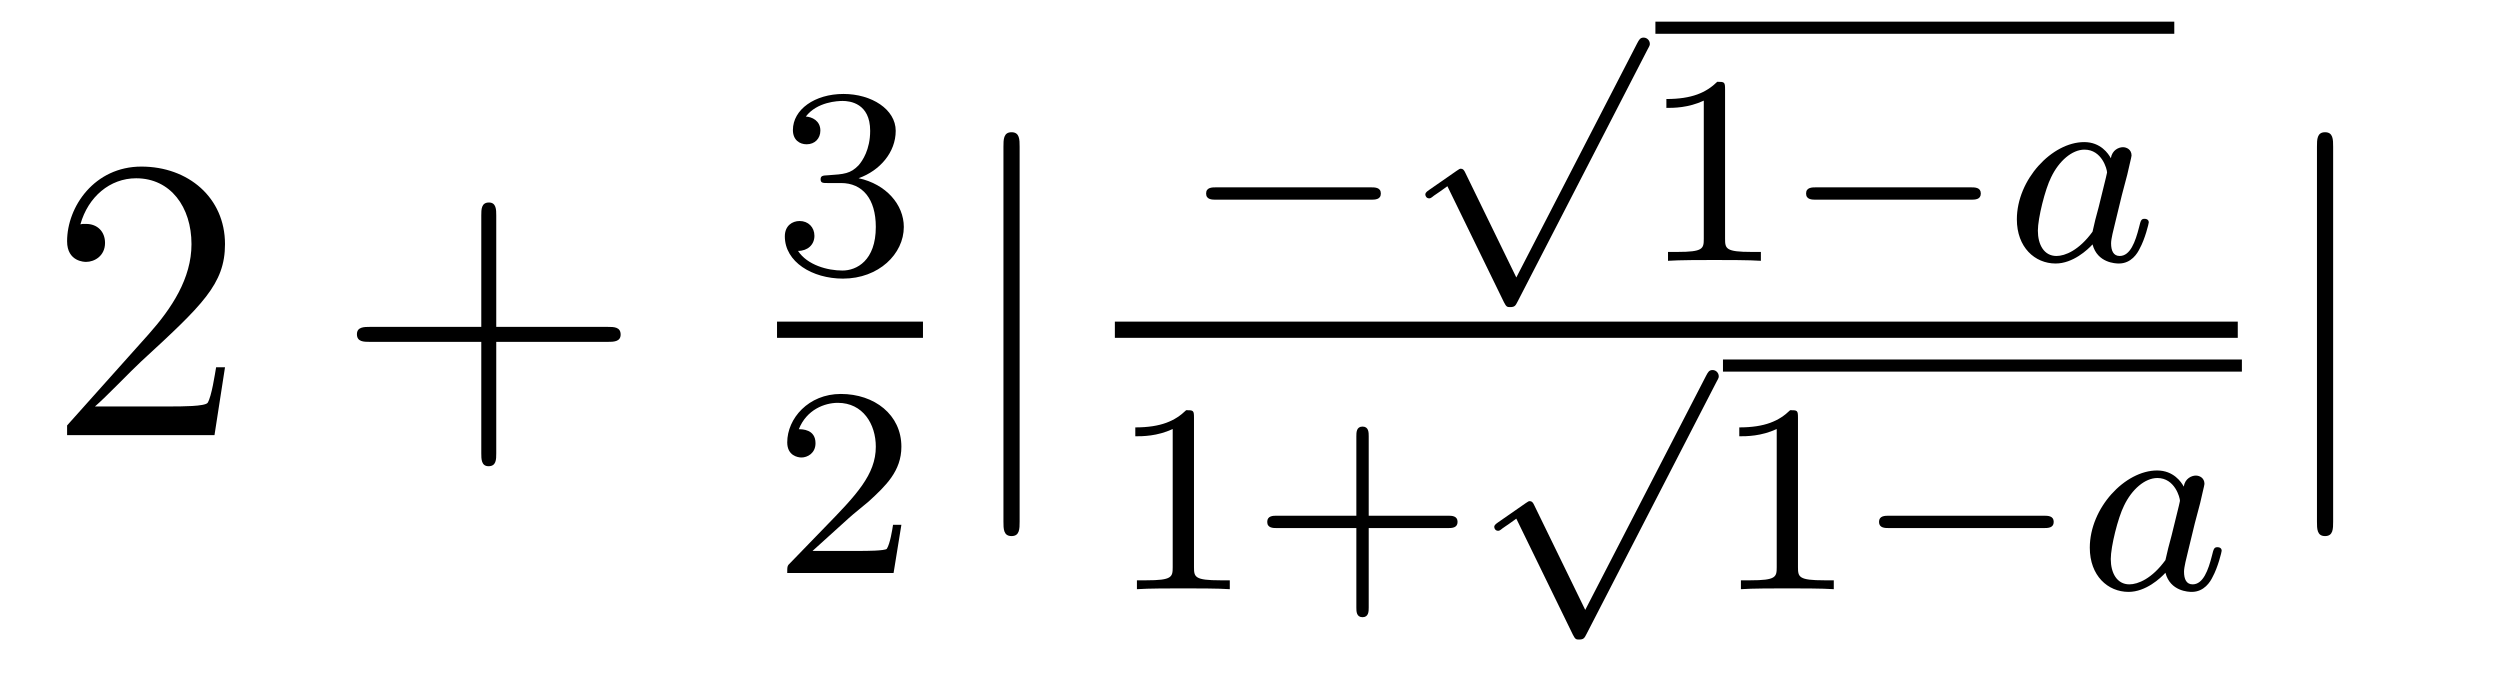
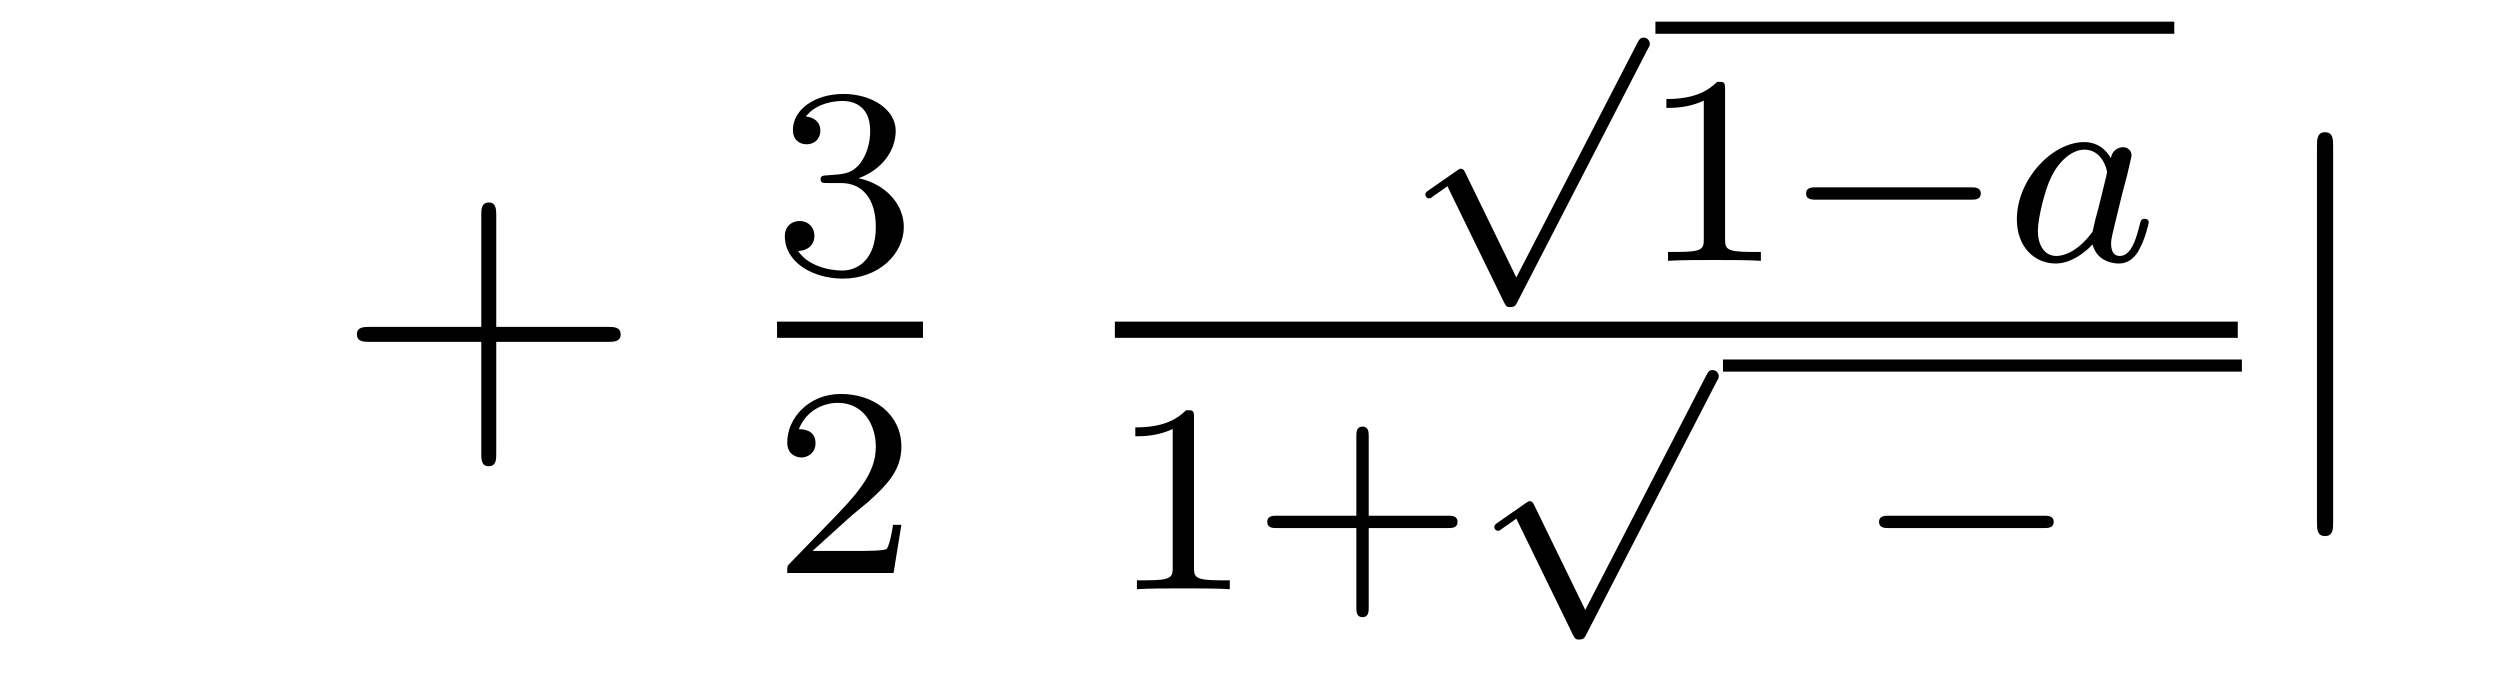
<svg xmlns="http://www.w3.org/2000/svg" height="20pt" version="1.1" viewBox="0 -20 74 20" width="74pt">
  <g id="page1">
    <g transform="matrix(1 0 0 1 -127 647)">
-       <path d="M133.66 -656.128H133.397C133.361 -655.925 133.265 -655.267 133.146 -655.076C133.062 -654.969 132.381 -654.969 132.022 -654.969H129.811C130.133 -655.244 130.863 -656.009 131.173 -656.296C132.99 -657.969 133.66 -658.591 133.66 -659.774C133.66 -661.149 132.572 -662.069 131.185 -662.069C129.799 -662.069 128.986 -660.886 128.986 -659.858C128.986 -659.248 129.512 -659.248 129.548 -659.248C129.799 -659.248 130.109 -659.427 130.109 -659.81C130.109 -660.145 129.882 -660.372 129.548 -660.372C129.44 -660.372 129.416 -660.372 129.38 -660.36C129.608 -661.173 130.253 -661.723 131.03 -661.723C132.046 -661.723 132.668 -660.874 132.668 -659.774C132.668 -658.758 132.082 -657.873 131.401 -657.108L128.986 -654.407V-654.12H133.349L133.66 -656.128Z" fill-rule="evenodd" />
      <path d="M141.689 -656.881H144.988C145.155 -656.881 145.371 -656.881 145.371 -657.097C145.371 -657.324 145.167 -657.324 144.988 -657.324H141.689V-660.623C141.689 -660.79 141.689 -661.006 141.473 -661.006C141.246 -661.006 141.246 -660.802 141.246 -660.623V-657.324H137.947C137.78 -657.324 137.565 -657.324 137.565 -657.108C137.565 -656.881 137.768 -656.881 137.947 -656.881H141.246V-653.582C141.246 -653.415 141.246 -653.2 141.461 -653.2C141.689 -653.2 141.689 -653.403 141.689 -653.582V-656.881Z" fill-rule="evenodd" />
      <path d="M151.896 -661.582C152.526 -661.582 152.924 -661.119 152.924 -660.282C152.924 -659.287 152.358 -658.992 151.936 -658.992C151.497 -658.992 150.9 -659.151 150.621 -659.573C150.908 -659.573 151.107 -659.757 151.107 -660.02C151.107 -660.275 150.924 -660.458 150.669 -660.458C150.454 -660.458 150.231 -660.322 150.231 -660.004C150.231 -659.247 151.043 -658.753 151.952 -658.753C153.012 -658.753 153.753 -659.486 153.753 -660.282C153.753 -660.944 153.227 -661.55 152.414 -661.725C153.043 -661.948 153.513 -662.49 153.513 -663.127C153.513 -663.765 152.797 -664.219 151.968 -664.219C151.115 -664.219 150.47 -663.757 150.47 -663.151C150.47 -662.856 150.669 -662.729 150.876 -662.729C151.123 -662.729 151.283 -662.904 151.283 -663.135C151.283 -663.43 151.028 -663.542 150.852 -663.55C151.187 -663.988 151.8 -664.012 151.944 -664.012C152.151 -664.012 152.757 -663.948 152.757 -663.127C152.757 -662.569 152.526 -662.235 152.414 -662.107C152.175 -661.86 151.992 -661.844 151.506 -661.812C151.354 -661.805 151.29 -661.797 151.29 -661.693C151.29 -661.582 151.362 -661.582 151.497 -661.582H151.896Z" fill-rule="evenodd" />
      <path d="M150 -657H154.32V-657.48H150" />
      <path d="M152.127 -651.666C152.255 -651.785 152.589 -652.048 152.717 -652.16C153.211 -652.614 153.681 -653.052 153.681 -653.777C153.681 -654.725 152.884 -655.339 151.888 -655.339C150.932 -655.339 150.302 -654.614 150.302 -653.905C150.302 -653.514 150.613 -653.458 150.725 -653.458C150.892 -653.458 151.139 -653.578 151.139 -653.881C151.139 -654.295 150.741 -654.295 150.645 -654.295C150.876 -654.877 151.41 -655.076 151.8 -655.076C152.542 -655.076 152.924 -654.447 152.924 -653.777C152.924 -652.948 152.342 -652.343 151.402 -651.379L150.398 -650.343C150.302 -650.255 150.302 -650.239 150.302 -650.04H153.45L153.681 -651.466H153.434C153.41 -651.307 153.346 -650.908 153.251 -650.757C153.203 -650.693 152.597 -650.693 152.47 -650.693H151.051L152.127 -651.666Z" fill-rule="evenodd" />
-       <path d="M157.181 -662.655C157.181 -662.87 157.181 -663.086 156.942 -663.086C156.702 -663.086 156.702 -662.87 156.702 -662.655V-651.562C156.702 -651.347 156.702 -651.132 156.942 -651.132C157.181 -651.132 157.181 -651.347 157.181 -651.562V-662.655Z" fill-rule="evenodd" />
-       <path d="M167.57 -661.089C167.697 -661.089 167.873 -661.089 167.873 -661.272C167.873 -661.455 167.697 -661.455 167.57 -661.455H163.004C162.877 -661.455 162.701 -661.455 162.701 -661.272C162.701 -661.089 162.877 -661.089 163.004 -661.089H167.57Z" fill-rule="evenodd" />
      <path d="M171.883 -658.787L170.377 -661.878C170.337 -661.966 170.305 -662.006 170.242 -662.006C170.21 -662.006 170.194 -661.998 170.114 -661.942L169.301 -661.377C169.19 -661.305 169.19 -661.265 169.19 -661.241C169.19 -661.193 169.229 -661.129 169.301 -661.129C169.333 -661.129 169.349 -661.129 169.445 -661.209C169.548 -661.273 169.707 -661.392 169.843 -661.488L171.517 -658.054C171.588 -657.91 171.62 -657.91 171.7 -657.91C171.835 -657.91 171.859 -657.95 171.923 -658.077L175.772 -665.544C175.835 -665.655 175.835 -665.671 175.835 -665.703C175.835 -665.799 175.756 -665.887 175.652 -665.887C175.548 -665.887 175.517 -665.823 175.461 -665.719L171.883 -658.787Z" fill-rule="evenodd" />
      <path d="M176 -666H191.359V-666.359H176" />
      <path d="M178.062 -664.356C178.062 -664.571 178.046 -664.579 177.831 -664.579C177.504 -664.26 177.082 -664.069 176.325 -664.069V-663.806C176.54 -663.806 176.97 -663.806 177.432 -664.021V-659.933C177.432 -659.638 177.409 -659.543 176.652 -659.543H176.373V-659.28C176.699 -659.304 177.385 -659.304 177.743 -659.304C178.102 -659.304 178.795 -659.304 179.122 -659.28V-659.543H178.843C178.086 -659.543 178.062 -659.638 178.062 -659.933V-664.356Z" fill-rule="evenodd" />
      <path d="M185.329 -661.089C185.457 -661.089 185.632 -661.089 185.632 -661.272C185.632 -661.455 185.457 -661.455 185.329 -661.455H180.763C180.636 -661.455 180.46 -661.455 180.46 -661.272C180.46 -661.089 180.636 -661.089 180.763 -661.089H185.329Z" fill-rule="evenodd" />
      <path d="M189.481 -662.316C189.409 -662.452 189.178 -662.794 188.692 -662.794C187.743 -662.794 186.699 -661.687 186.699 -660.507C186.699 -659.678 187.233 -659.2 187.847 -659.2C188.357 -659.2 188.795 -659.607 188.939 -659.766C189.082 -659.216 189.624 -659.2 189.719 -659.2C190.086 -659.2 190.269 -659.503 190.333 -659.638C190.493 -659.925 190.604 -660.387 190.604 -660.419C190.604 -660.467 190.572 -660.523 190.477 -660.523C190.381 -660.523 190.365 -660.475 190.317 -660.276C190.206 -659.838 190.054 -659.423 189.743 -659.423C189.56 -659.423 189.488 -659.575 189.488 -659.798C189.488 -659.933 189.56 -660.204 189.608 -660.403C189.656 -660.603 189.775 -661.081 189.807 -661.224L189.967 -661.83C190.006 -662.021 190.094 -662.356 190.094 -662.396C190.094 -662.579 189.942 -662.643 189.839 -662.643C189.719 -662.643 189.52 -662.563 189.481 -662.316ZM188.939 -660.141C188.54 -659.591 188.126 -659.423 187.871 -659.423C187.504 -659.423 187.321 -659.758 187.321 -660.172C187.321 -660.547 187.536 -661.4 187.712 -661.75C187.943 -662.236 188.333 -662.571 188.7 -662.571C189.218 -662.571 189.369 -661.989 189.369 -661.894C189.369 -661.862 189.17 -661.081 189.122 -660.874C189.018 -660.499 189.018 -660.483 188.939 -660.141Z" fill-rule="evenodd" />
      <path d="M160 -657H193.238V-657.48H160" />
      <path d="M162.342 -654.636C162.342 -654.851 162.326 -654.859 162.111 -654.859C161.784 -654.54 161.362 -654.349 160.605 -654.349V-654.086C160.82 -654.086 161.25 -654.086 161.712 -654.301V-650.213C161.712 -649.918 161.689 -649.823 160.932 -649.823H160.653V-649.56C160.979 -649.584 161.665 -649.584 162.023 -649.584C162.382 -649.584 163.075 -649.584 163.402 -649.56V-649.823H163.123C162.366 -649.823 162.342 -649.918 162.342 -650.213V-654.636ZM167.514 -651.369H169.857C169.968 -651.369 170.144 -651.369 170.144 -651.552C170.144 -651.735 169.968 -651.735 169.857 -651.735H167.514V-654.086C167.514 -654.198 167.514 -654.373 167.331 -654.373C167.148 -654.373 167.148 -654.198 167.148 -654.086V-651.735H164.797C164.685 -651.735 164.51 -651.735 164.51 -651.552C164.51 -651.369 164.685 -651.369 164.797 -651.369H167.148V-649.018C167.148 -648.907 167.148 -648.731 167.331 -648.731C167.514 -648.731 167.514 -648.907 167.514 -649.018V-651.369Z" fill-rule="evenodd" />
      <path d="M173.923 -648.947L172.417 -652.038C172.377 -652.126 172.345 -652.166 172.282 -652.166C172.25 -652.166 172.234 -652.158 172.154 -652.102L171.341 -651.537C171.23 -651.465 171.23 -651.425 171.23 -651.401C171.23 -651.353 171.269 -651.289 171.341 -651.289C171.373 -651.289 171.389 -651.289 171.485 -651.369C171.588 -651.433 171.747 -651.552 171.883 -651.648L173.557 -648.214C173.628 -648.07 173.66 -648.07 173.74 -648.07C173.875 -648.07 173.899 -648.11 173.963 -648.237L177.812 -655.704C177.875 -655.815 177.875 -655.831 177.875 -655.863C177.875 -655.959 177.796 -656.047 177.692 -656.047C177.588 -656.047 177.557 -655.983 177.501 -655.879L173.923 -648.947Z" fill-rule="evenodd" />
      <path d="M178 -656H193.36V-656.359H178" />
-       <path d="M180.22 -654.636C180.22 -654.851 180.204 -654.859 179.989 -654.859C179.663 -654.54 179.24 -654.349 178.483 -654.349V-654.086C178.698 -654.086 179.128 -654.086 179.591 -654.301V-650.213C179.591 -649.918 179.567 -649.823 178.81 -649.823H178.531V-649.56C178.857 -649.584 179.543 -649.584 179.902 -649.584C180.26 -649.584 180.953 -649.584 181.28 -649.56V-649.823H181.001C180.244 -649.823 180.22 -649.918 180.22 -650.213V-654.636Z" fill-rule="evenodd" />
      <path d="M187.487 -651.369C187.615 -651.369 187.79 -651.369 187.79 -651.552C187.79 -651.735 187.615 -651.735 187.487 -651.735H182.921C182.794 -651.735 182.619 -651.735 182.619 -651.552C182.619 -651.369 182.794 -651.369 182.921 -651.369H187.487Z" fill-rule="evenodd" />
-       <path d="M191.639 -652.596C191.567 -652.732 191.336 -653.074 190.85 -653.074C189.902 -653.074 188.858 -651.967 188.858 -650.787C188.858 -649.958 189.392 -649.48 190.005 -649.48C190.515 -649.48 190.953 -649.887 191.097 -650.046C191.24 -649.496 191.782 -649.48 191.877 -649.48C192.244 -649.48 192.427 -649.783 192.491 -649.918C192.65 -650.205 192.762 -650.667 192.762 -650.699C192.762 -650.747 192.731 -650.803 192.635 -650.803S192.523 -650.755 192.475 -650.556C192.364 -650.118 192.212 -649.703 191.902 -649.703C191.718 -649.703 191.647 -649.855 191.647 -650.078C191.647 -650.213 191.718 -650.484 191.766 -650.683C191.814 -650.883 191.933 -651.361 191.965 -651.504L192.125 -652.11C192.164 -652.301 192.252 -652.636 192.252 -652.676C192.252 -652.859 192.101 -652.923 191.997 -652.923C191.877 -652.923 191.678 -652.843 191.639 -652.596ZM191.097 -650.421C190.698 -649.871 190.284 -649.703 190.029 -649.703C189.663 -649.703 189.479 -650.038 189.479 -650.452C189.479 -650.827 189.694 -651.68 189.87 -652.03C190.101 -652.516 190.491 -652.851 190.858 -652.851C191.376 -652.851 191.527 -652.269 191.527 -652.174C191.527 -652.142 191.328 -651.361 191.28 -651.154C191.177 -650.779 191.177 -650.763 191.097 -650.421Z" fill-rule="evenodd" />
      <path d="M196.061 -662.655C196.061 -662.87 196.061 -663.086 195.822 -663.086C195.582 -663.086 195.582 -662.87 195.582 -662.655V-651.562C195.582 -651.347 195.582 -651.132 195.822 -651.132C196.061 -651.132 196.061 -651.347 196.061 -651.562V-662.655Z" fill-rule="evenodd" />
    </g>
  </g>
</svg>